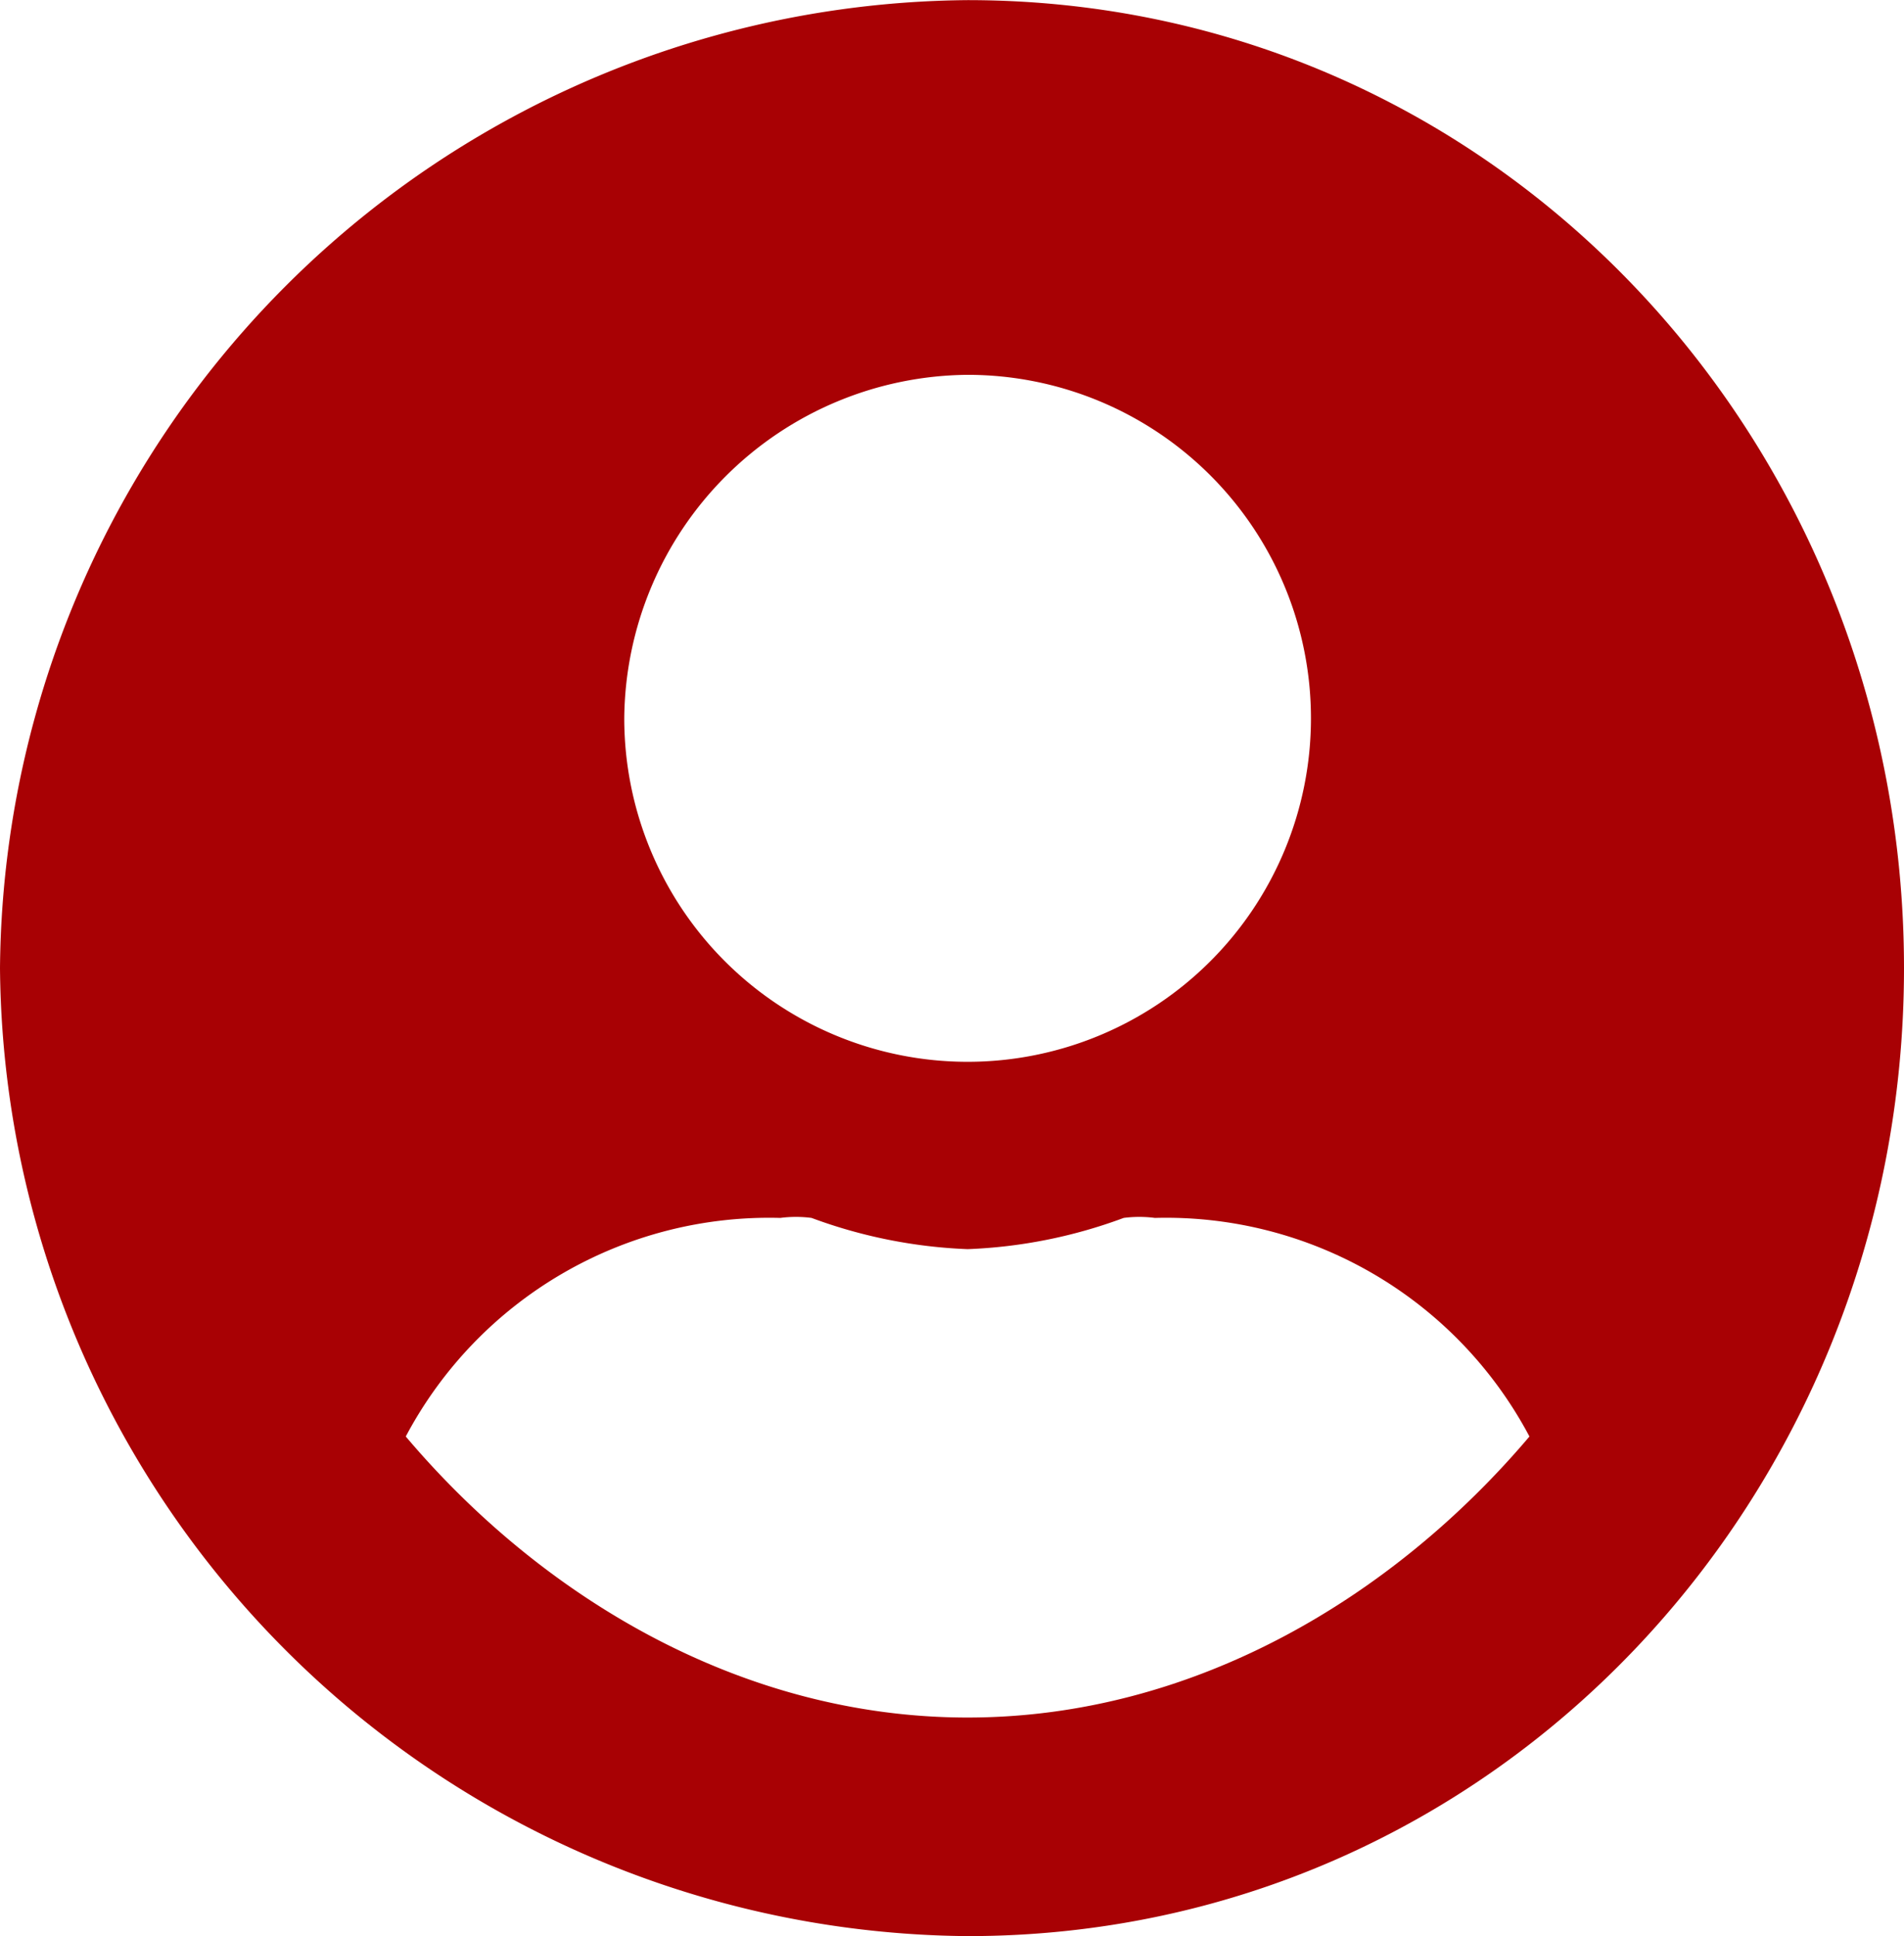
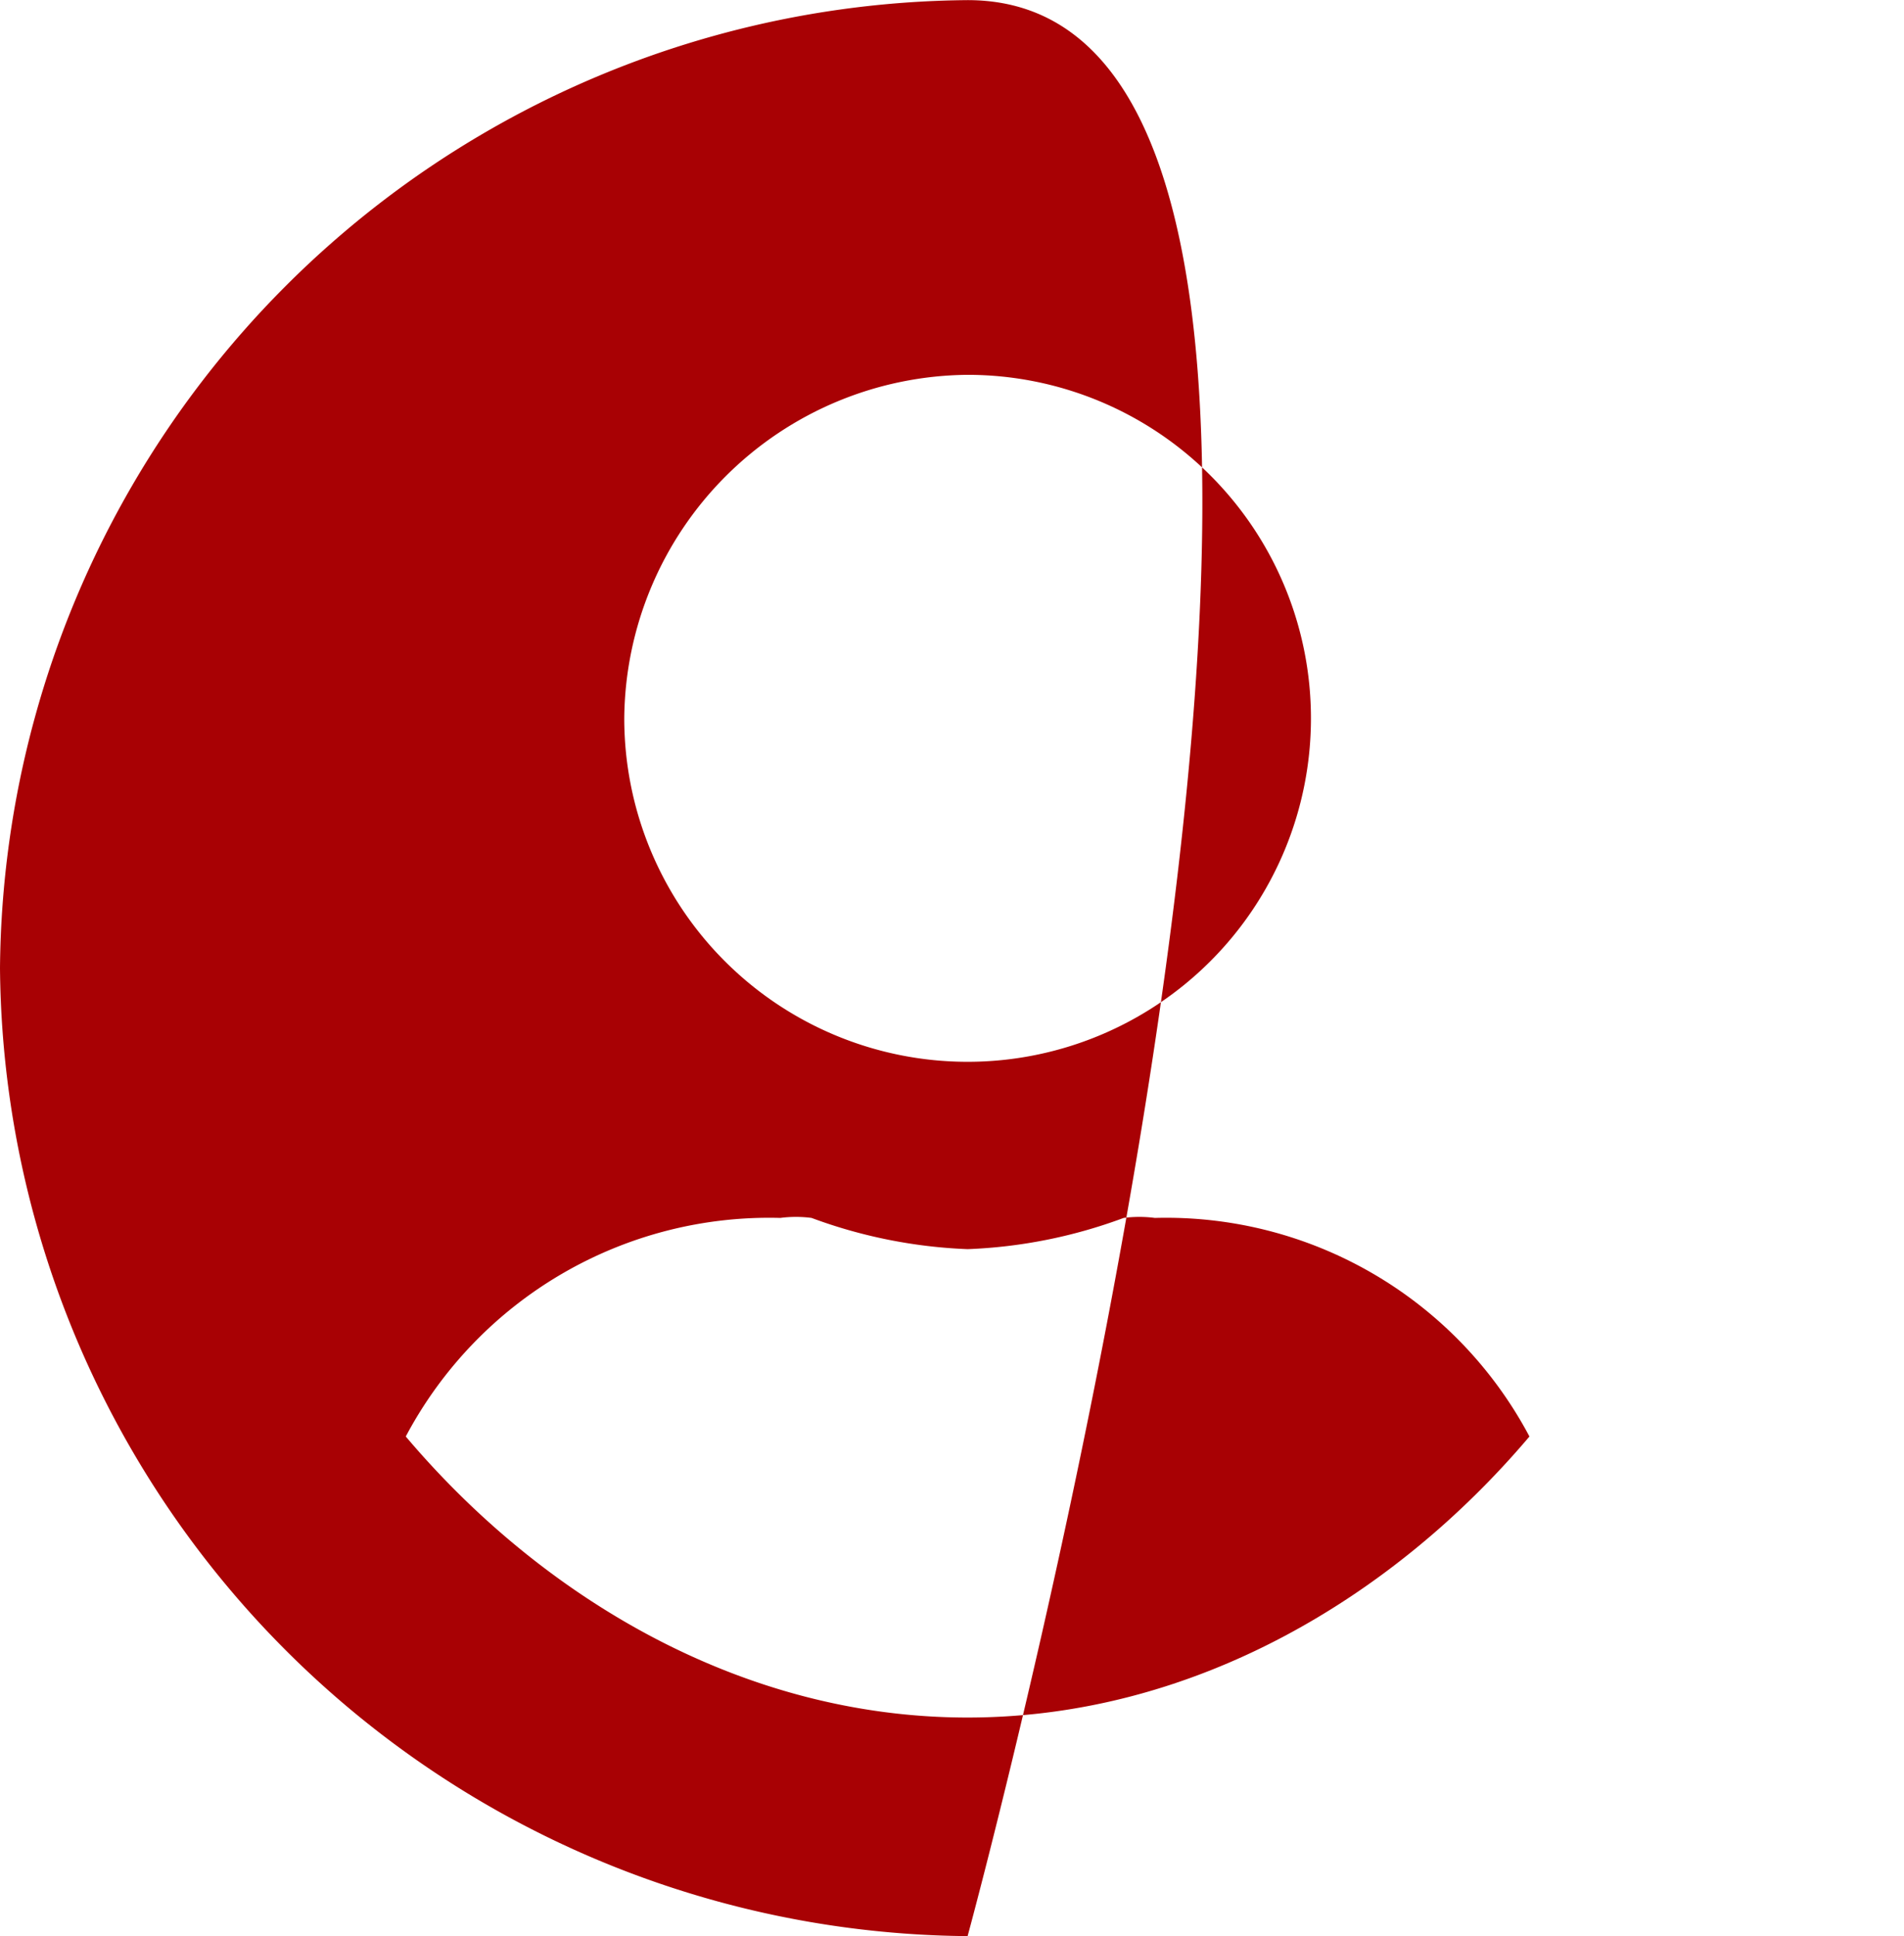
<svg xmlns="http://www.w3.org/2000/svg" width="61" height="62" viewBox="0 0 61 62">
-   <path id="Icon_awesome-user-circle" data-name="Icon awesome-user-circle" d="M31,.2a31.258,31.258,0,0,0-31,31,31.258,31.258,0,0,0,31,31c16.922,0,30-14.078,30-31S47.922.2,31,.2Zm0,12a11,11,0,1,1-11,11A11.093,11.093,0,0,1,31,12.2Zm0,43c-7.251,0-13.652-3.861-18-9a13.177,13.177,0,0,1,12-7,3.871,3.871,0,0,1,1,0,16.143,16.143,0,0,0,5,1,16.072,16.072,0,0,0,5-1,3.871,3.871,0,0,1,1,0,13.177,13.177,0,0,1,12,7C44.652,51.334,38.251,55.2,31,55.2Z" transform="translate(0 -0.196)" fill="#A80104" />
+   <path id="Icon_awesome-user-circle" data-name="Icon awesome-user-circle" d="M31,.2a31.258,31.258,0,0,0-31,31,31.258,31.258,0,0,0,31,31S47.922.2,31,.2Zm0,12a11,11,0,1,1-11,11A11.093,11.093,0,0,1,31,12.2Zm0,43c-7.251,0-13.652-3.861-18-9a13.177,13.177,0,0,1,12-7,3.871,3.871,0,0,1,1,0,16.143,16.143,0,0,0,5,1,16.072,16.072,0,0,0,5-1,3.871,3.871,0,0,1,1,0,13.177,13.177,0,0,1,12,7C44.652,51.334,38.251,55.2,31,55.2Z" transform="translate(0 -0.196)" fill="#A80104" />
</svg>